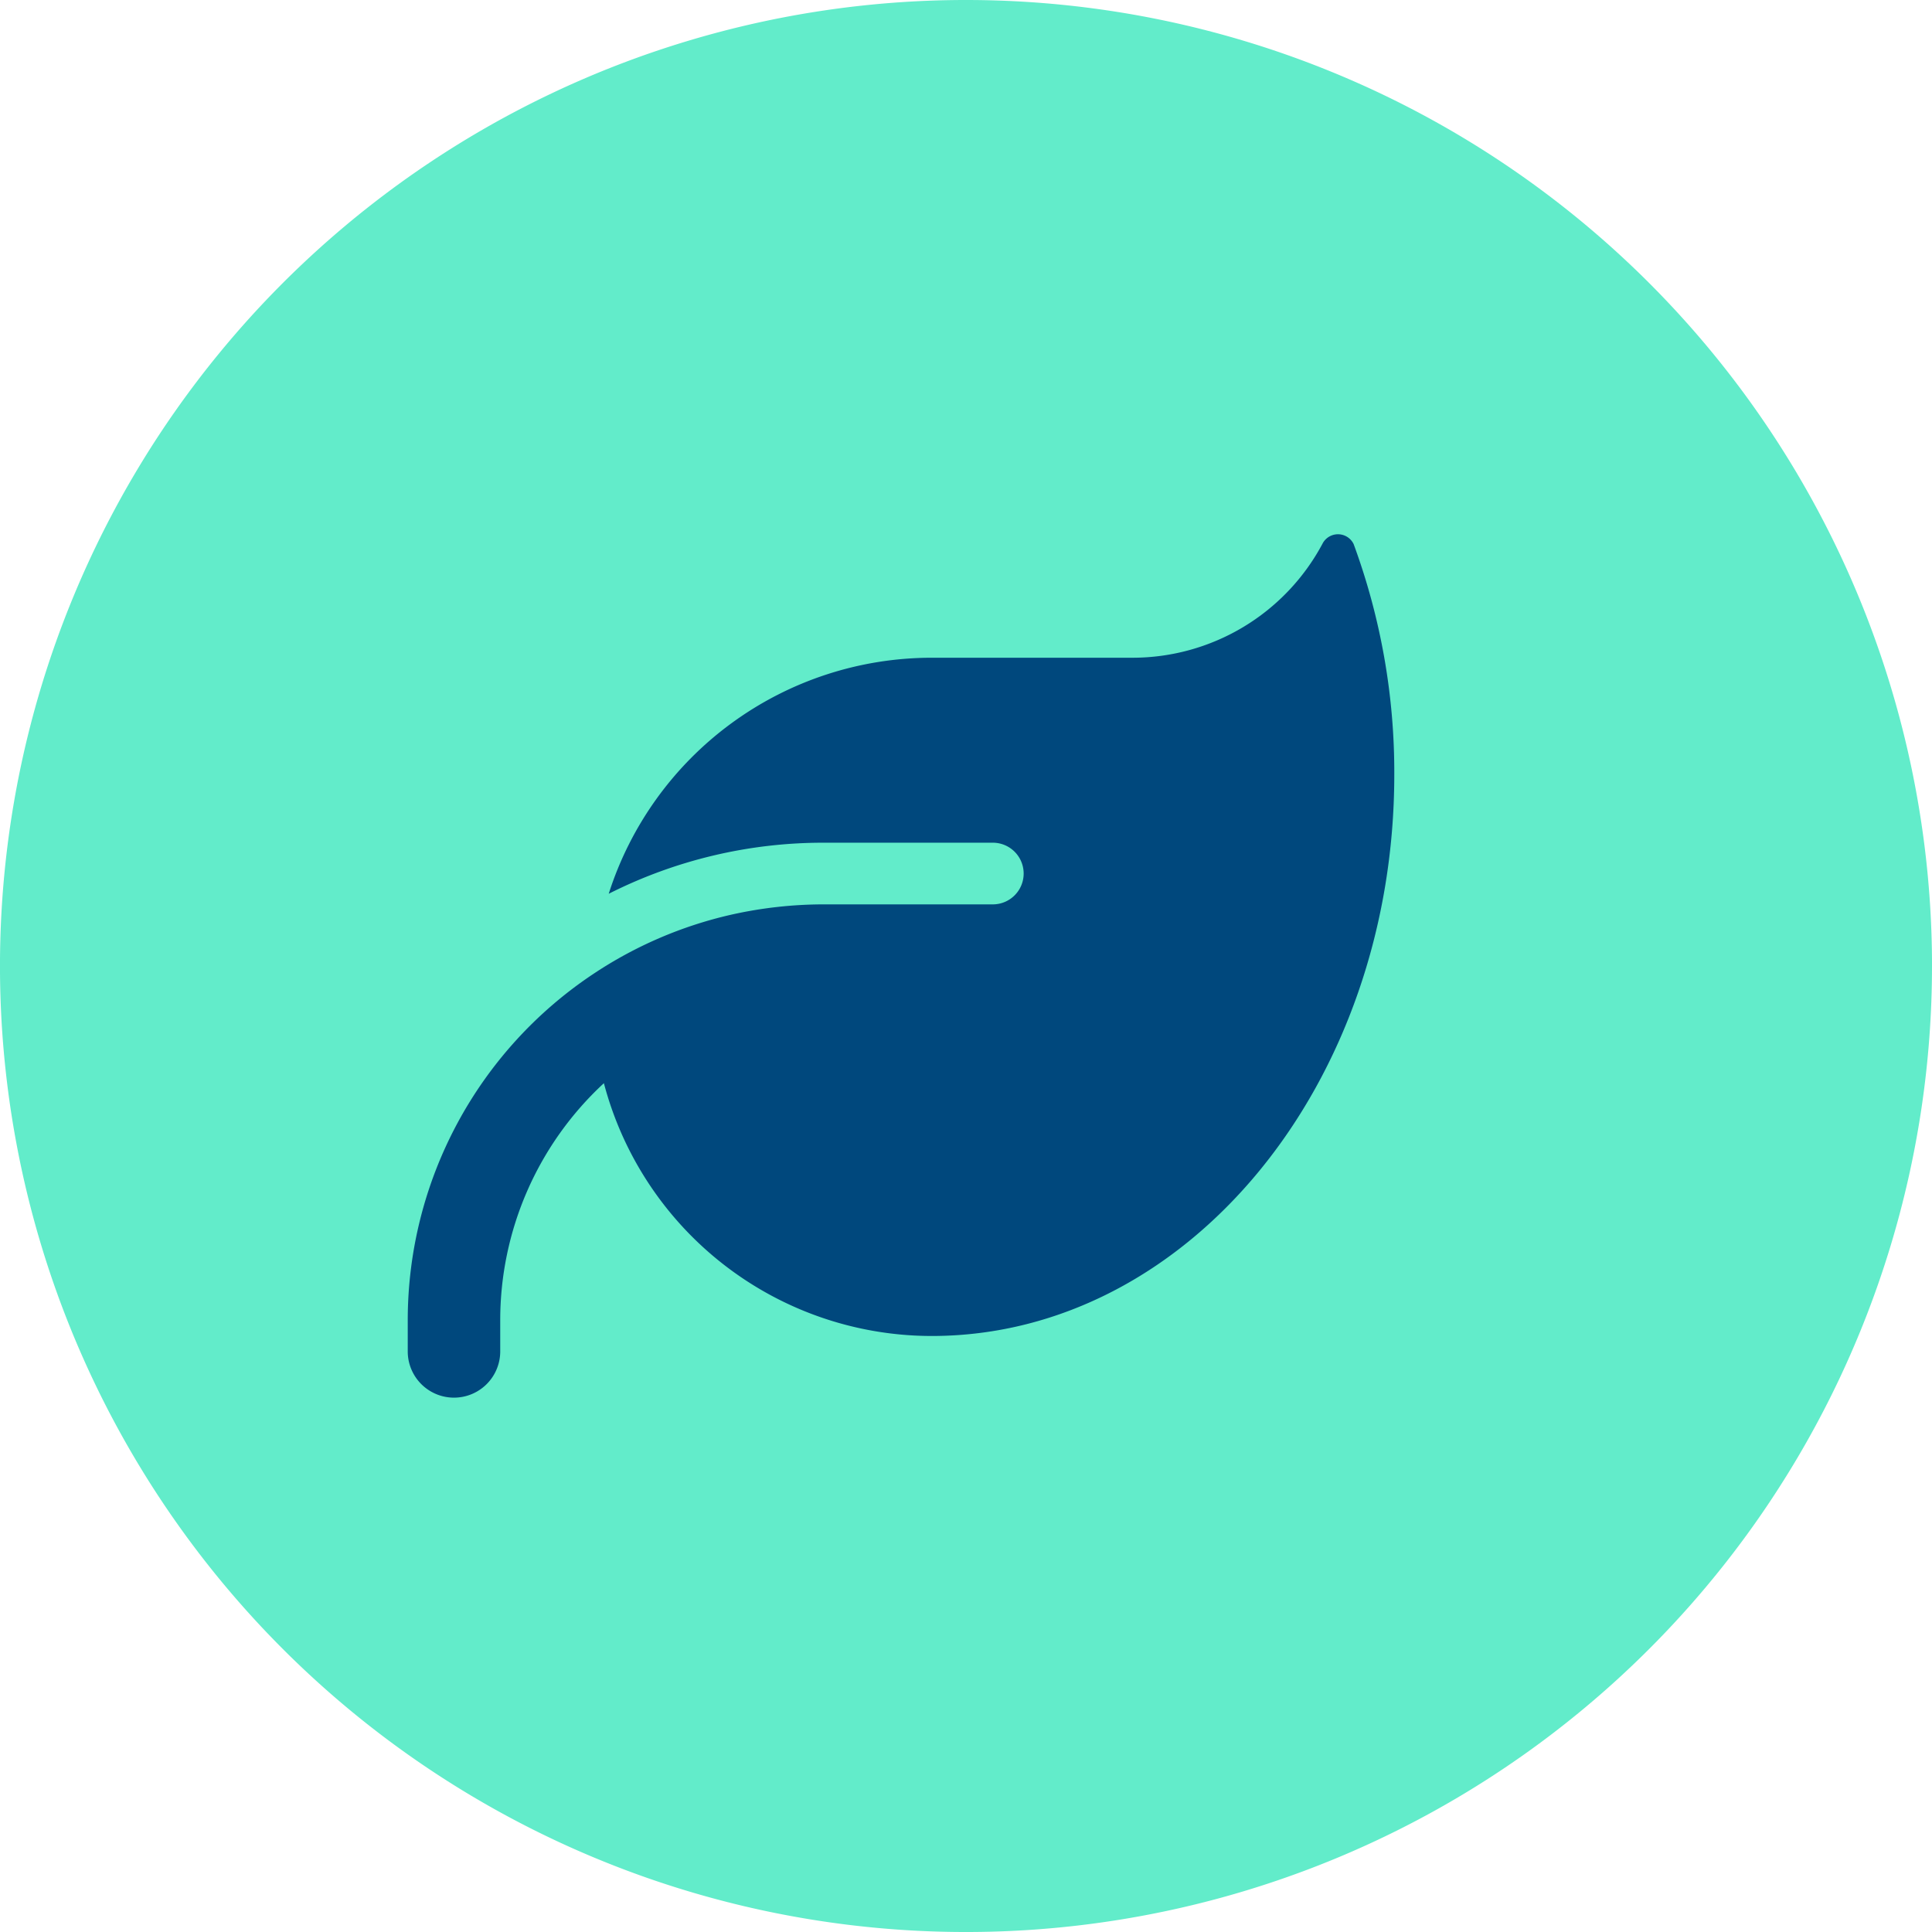
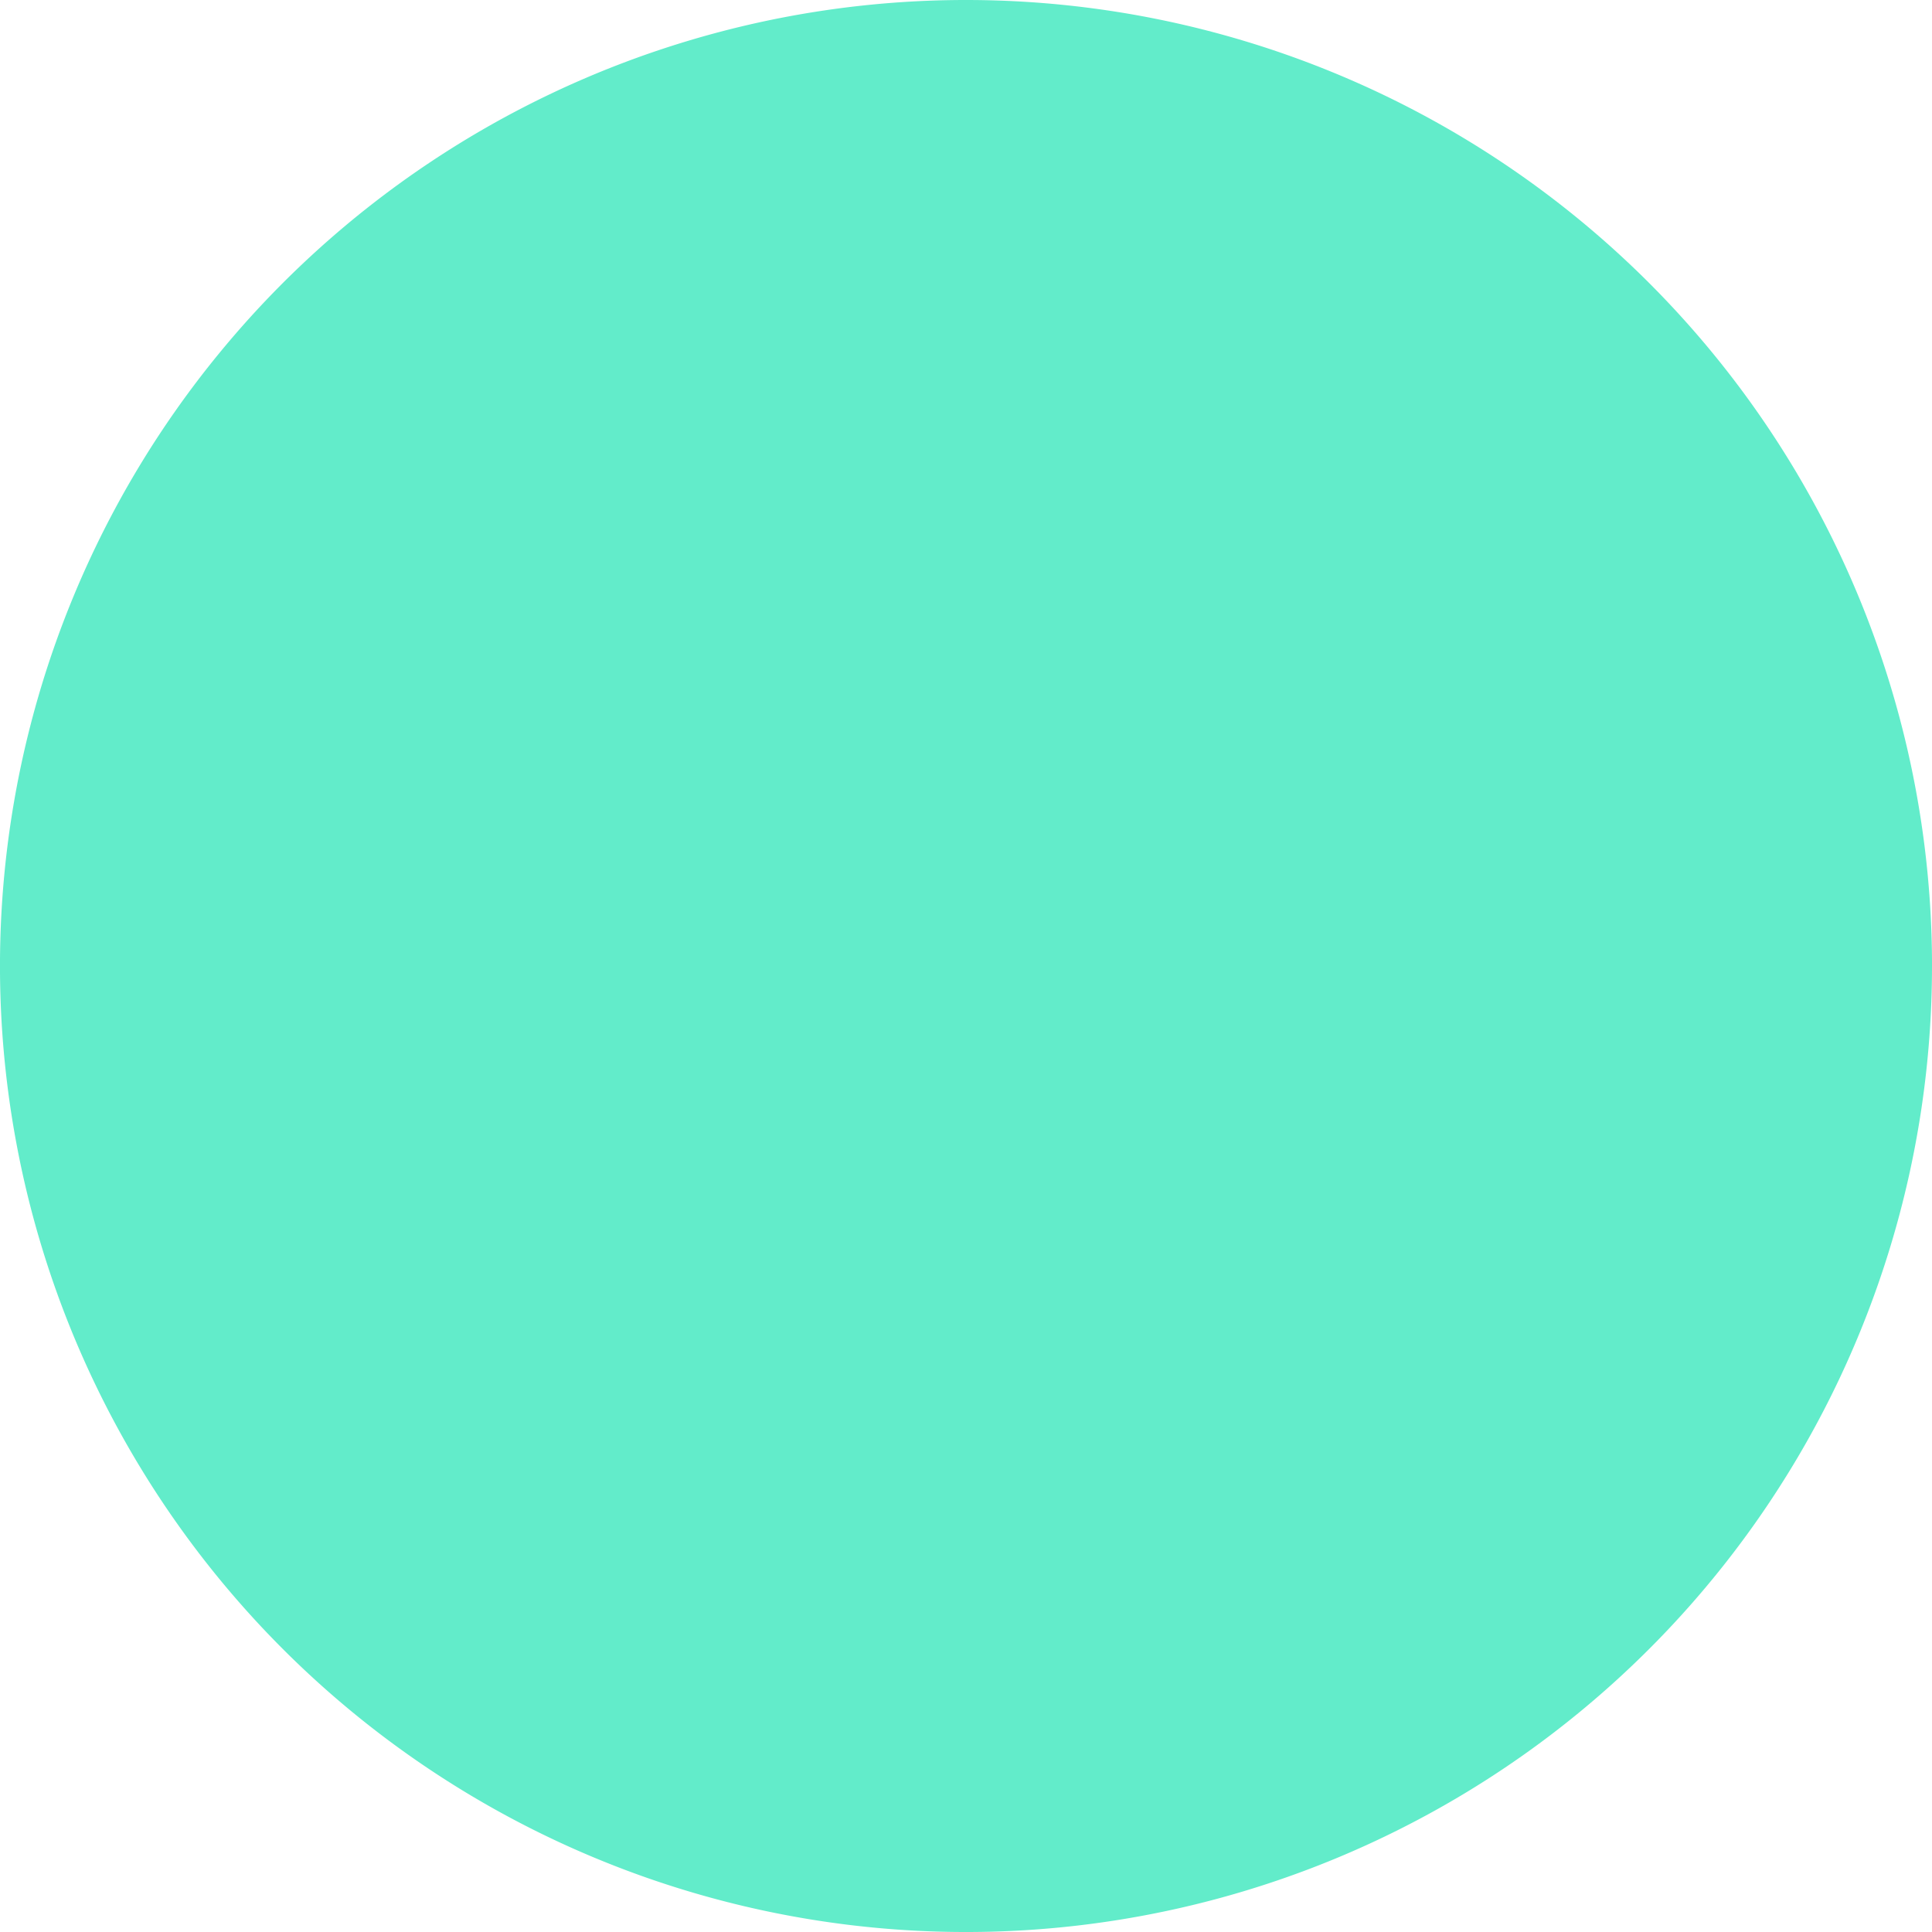
<svg xmlns="http://www.w3.org/2000/svg" width="137.411" height="137.411" viewBox="0 0 137.411 137.411">
  <g id="ICON_-_TRANSIZIONE_ENERGETICA" data-name="ICON - TRANSIZIONE ENERGETICA" transform="translate(-81 -102)">
    <path id="Tracciato_2939" data-name="Tracciato 2939" d="M137.411,68.706A68.706,68.706,0,1,1,68.706,0a68.706,68.706,0,0,1,68.706,68.706" transform="translate(81 102)" fill="#62ecca" />
-     <path id="leaf-solid" d="M37.276,40.706A24.122,24.122,0,0,0,14.294,57.494,33.783,33.783,0,0,1,29.6,53.862h12.06a2.193,2.193,0,0,1,0,4.385H29.6a30.151,30.151,0,0,0-6.619.74A29.426,29.426,0,0,0,13.2,63.195h0A29.591,29.591,0,0,0,0,87.849v2.193a3.289,3.289,0,0,0,6.578,0V87.849a22.952,22.952,0,0,1,7.373-16.884,24.124,24.124,0,0,0,23.325,17.98h.137c18.1-.1,32.754-17.939,32.754-39.935A46.966,46.966,0,0,0,67.275,32.62a1.238,1.238,0,0,0-2.22-.014,15.321,15.321,0,0,1-13.526,8.1Z" transform="translate(110 108.075)" fill="#00487d" />
  </g>
</svg>